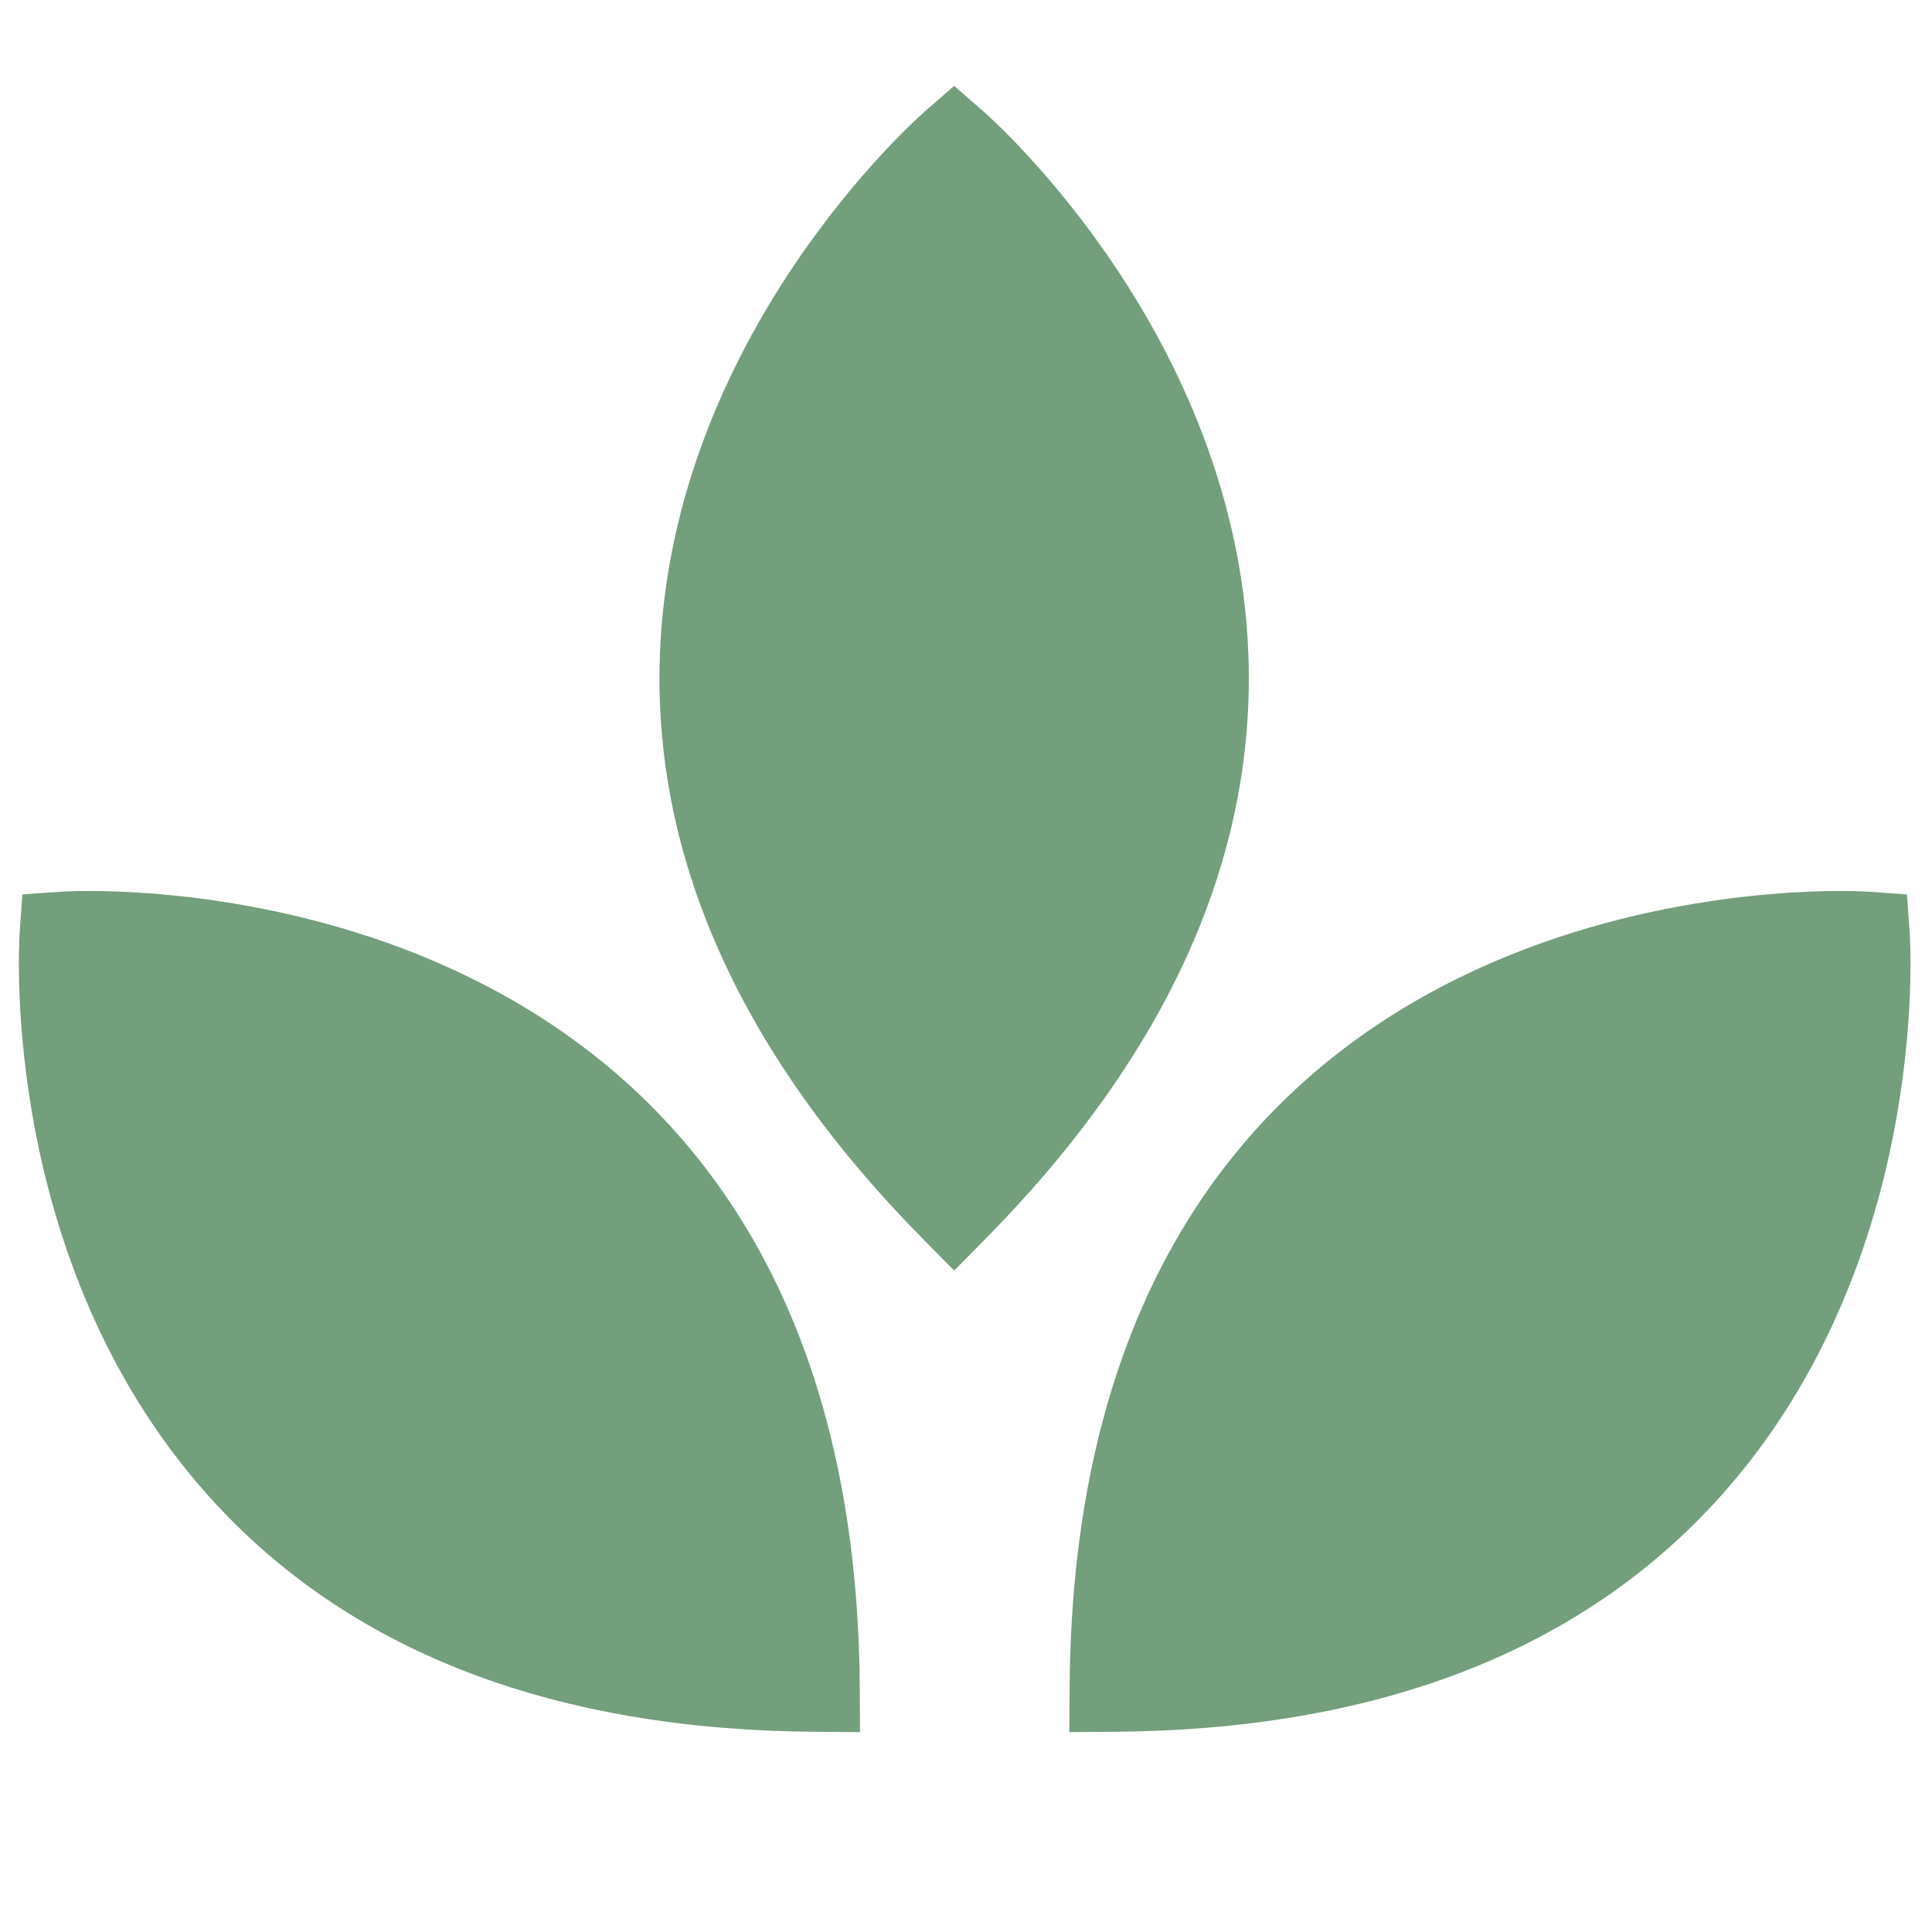
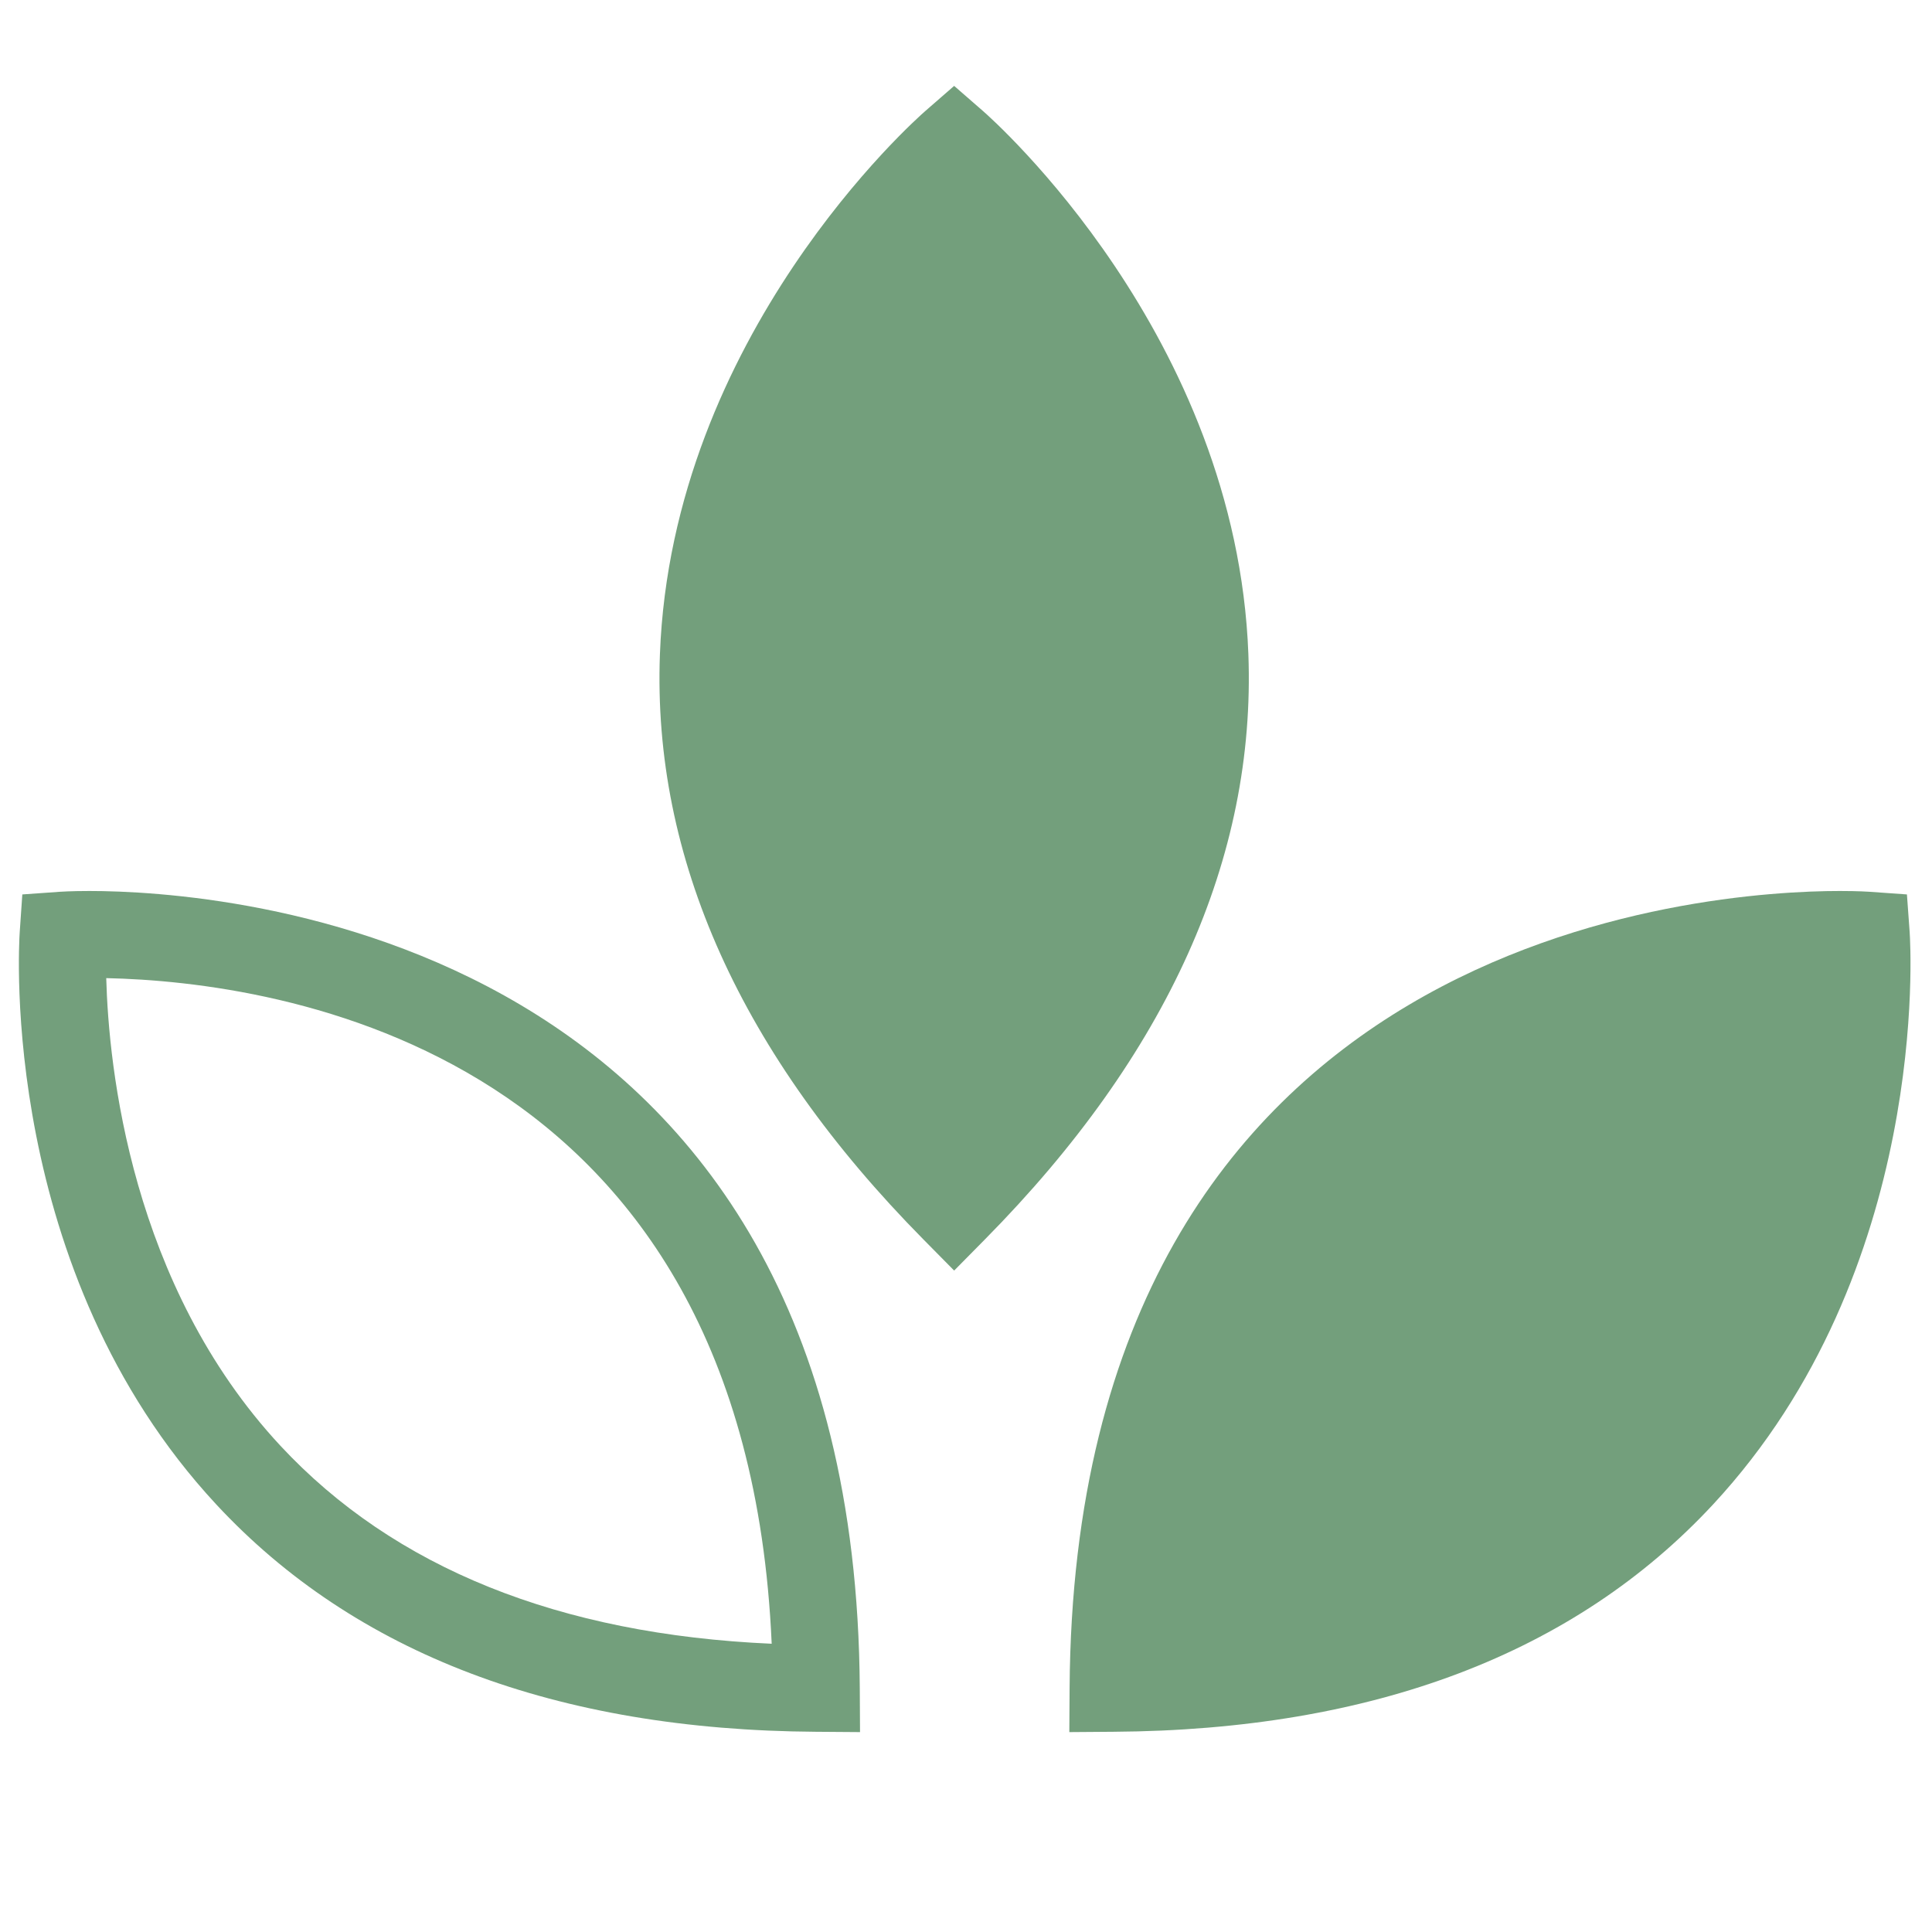
<svg xmlns="http://www.w3.org/2000/svg" data-bbox="-37.5 -37.5 450 450" height="500" viewBox="0 0 375 375" width="500" data-type="color">
  <g>
-     <path fill="#ffffff" d="M412.5-37.5v450h-450v-450h450z" data-color="1" />
-     <path fill="#ffffff" d="M412.5-37.5v450h-450v-450h450z" data-color="1" />
-     <path d="M12.242 181.504s145.2-9.938 146.196 146.2c-156.141-.993-146.196-146.2-146.196-146.2Zm0 0" fill="#739f7c" data-color="2" />
+     <path fill="#ffffff" d="M412.5-37.5h-450v-450h450z" data-color="1" />
    <path d="m166.93 336.2-8.543-.063c-50.367-.317-89.535-15.168-116.434-44.153C-.157 246.61 3.648 183.59 3.828 180.934l.504-7.325 7.336-.52s2.066-.148 5.723-.148c24.797 0 148.55 7.465 149.492 154.704ZM20.62 189.854c.473 17.227 4.754 59.528 33.809 90.766 22.066 23.707 54.117 36.613 95.355 38.43-5.07-115.746-95.855-128.477-129.164-129.196Zm0 0" fill="#739f7c" data-color="2" />
    <path d="M185.2 27.867s109.702 95.637 0 206.75c-109.7-111.113 0-206.75 0-206.75Zm0 0" fill="#739f7c" data-color="2" />
    <path d="m185.2 246.617-6-6.078c-35.391-35.84-52.587-74.043-51.11-113.55 2.316-61.86 49.55-103.735 51.562-105.485l5.547-4.832 5.547 4.832c2.012 1.75 49.246 43.625 51.563 105.484 1.472 39.508-15.715 77.711-51.11 113.551Zm0-206.902c-11.864 12.531-38.72 45.453-40.25 88.055-1.165 32.37 12.37 64.16 40.25 94.601 27.878-30.441 41.41-62.23 40.25-94.601-1.532-42.602-28.38-75.524-40.25-88.055Zm0 0" fill="#739f7c" data-color="2" />
    <path d="M362.238 181.504s-145.183-9.938-146.187 146.2c156.144-.993 146.187-146.2 146.187-146.2Zm0 0" fill="#739f7c" data-color="2" />
    <path d="m207.555 336.2.054-8.555c.946-147.239 124.692-154.704 149.489-154.704 3.652 0 5.718.149 5.718.149l7.317.52.531 7.324c.18 2.656 3.98 65.668-38.133 111.05-26.886 28.985-66.062 43.836-116.437 44.153Zm146.332-146.345c-33.305.72-124.11 13.43-129.188 129.192 41.313-1.813 73.39-14.762 95.465-38.547 29.082-31.336 33.285-73.469 33.723-90.645Zm0 0" fill="#739f7c" data-color="2" />
  </g>
</svg>